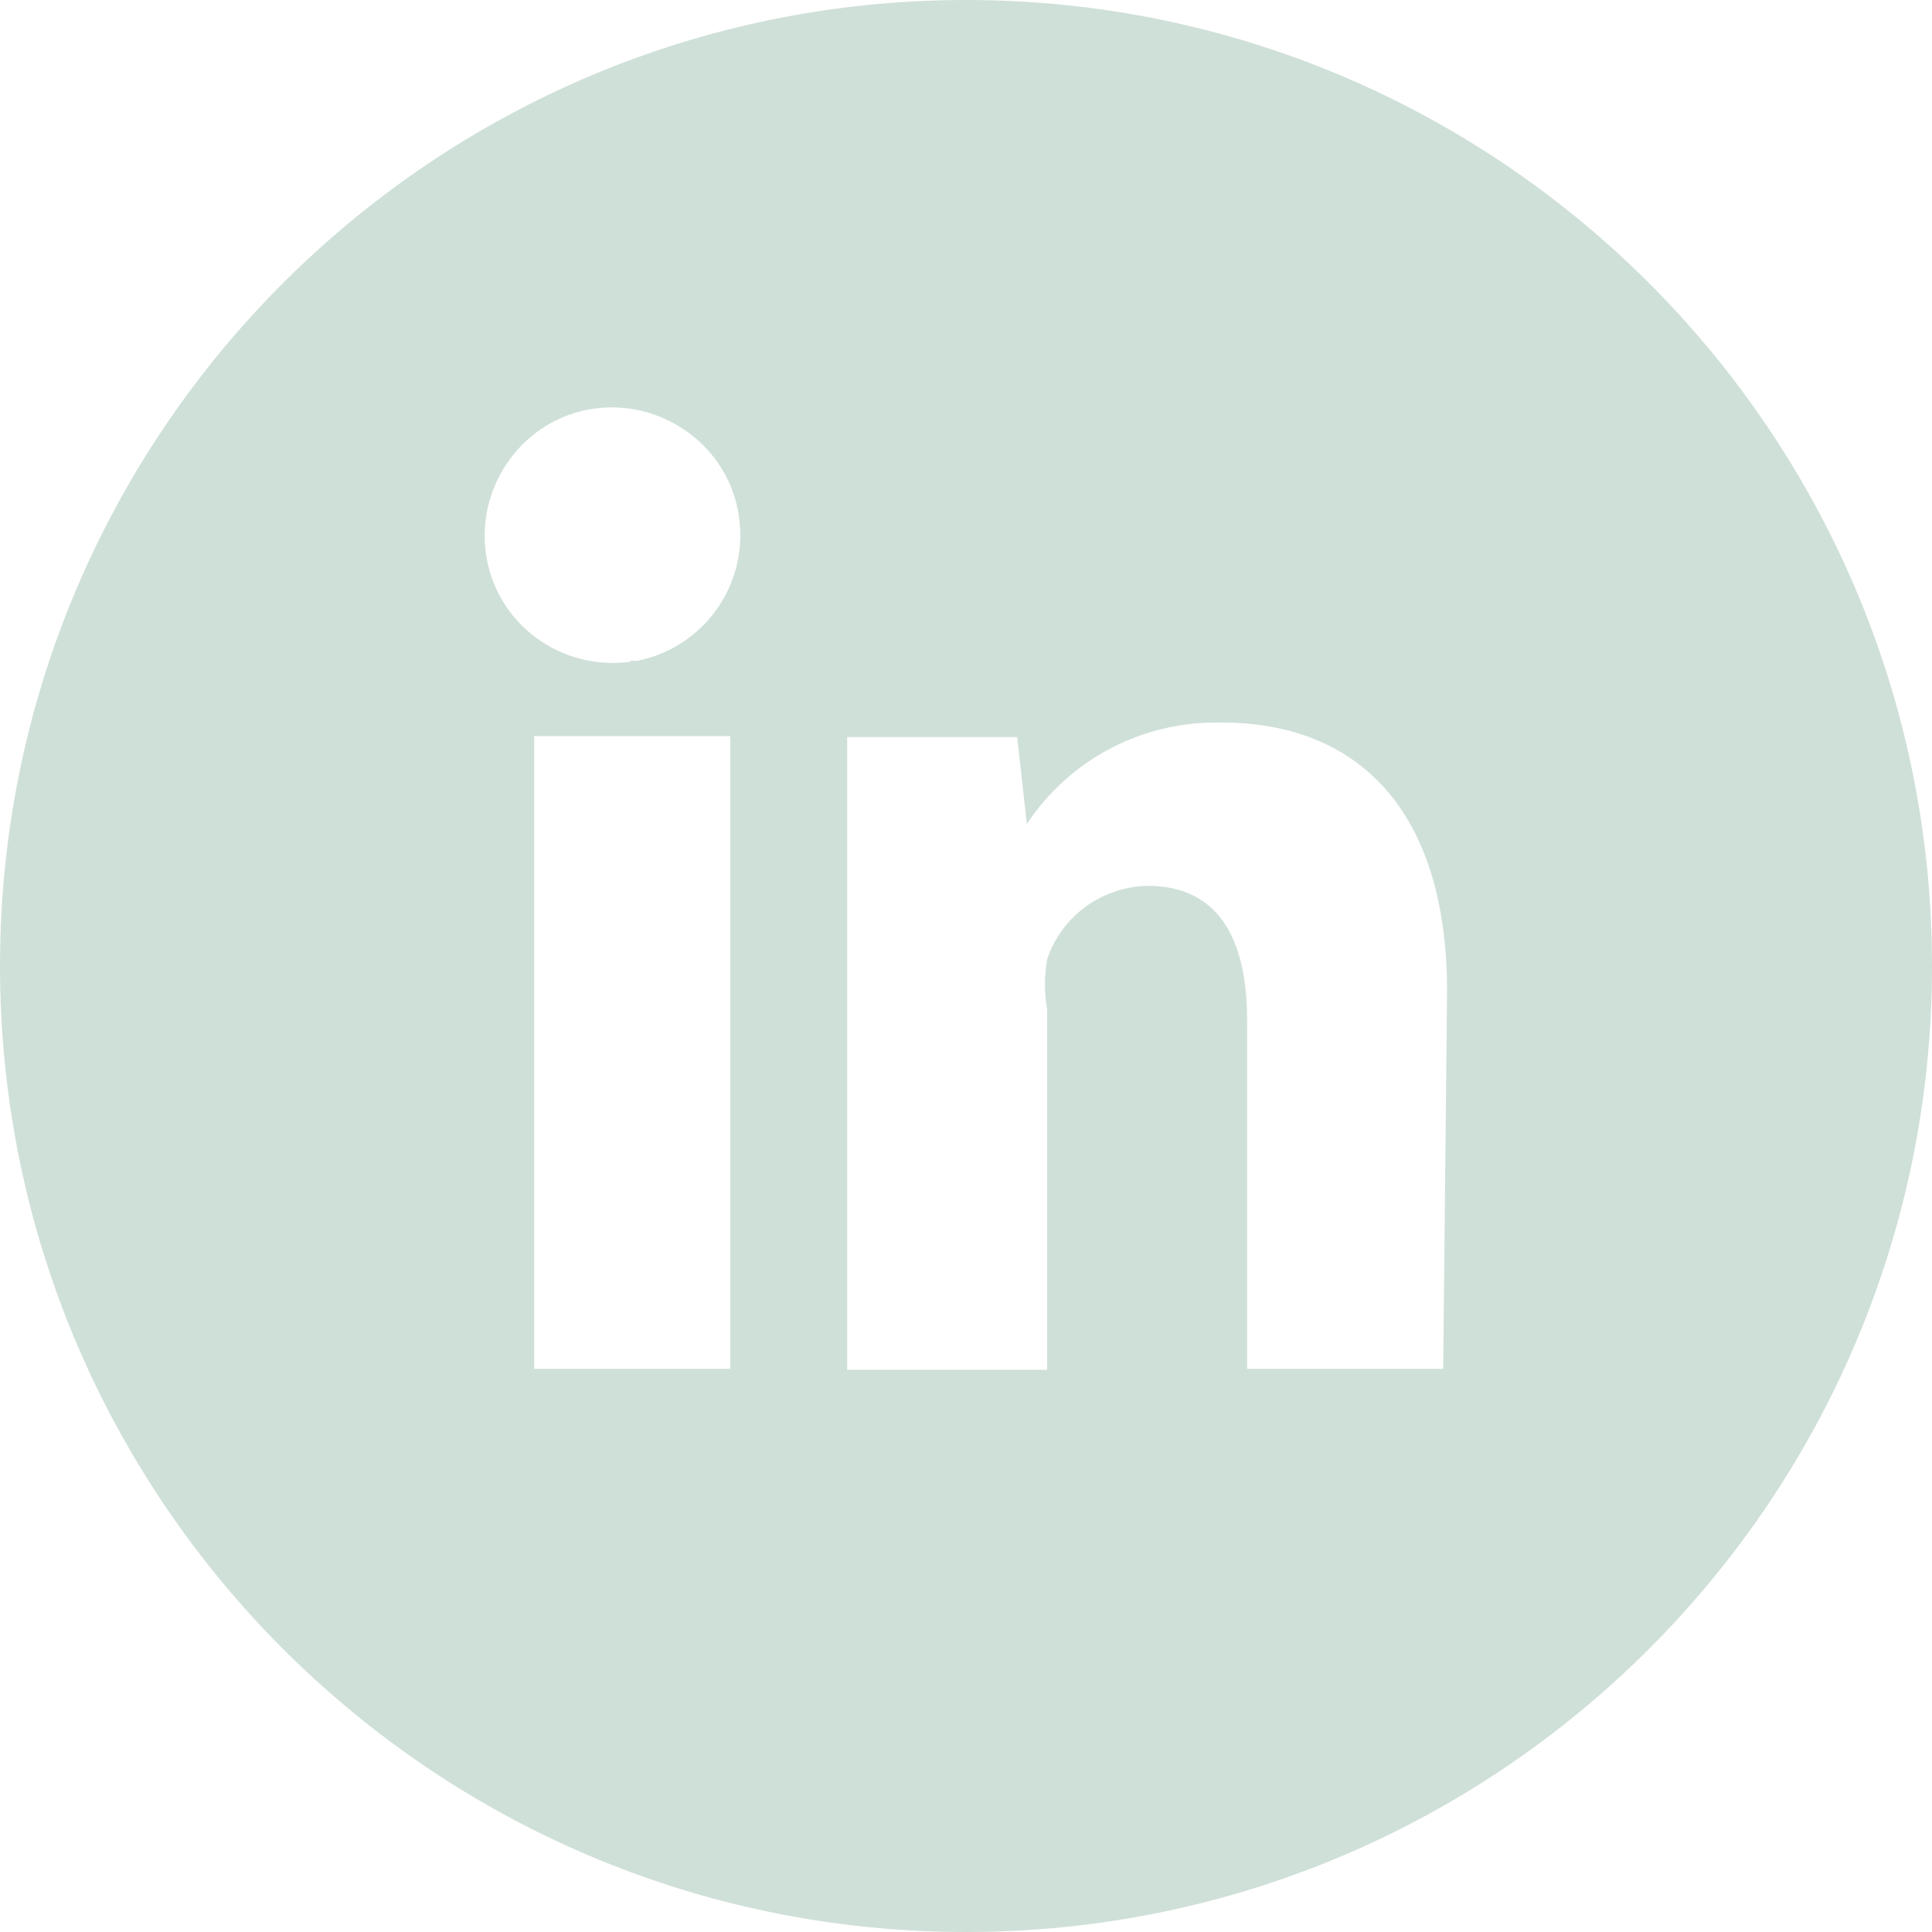
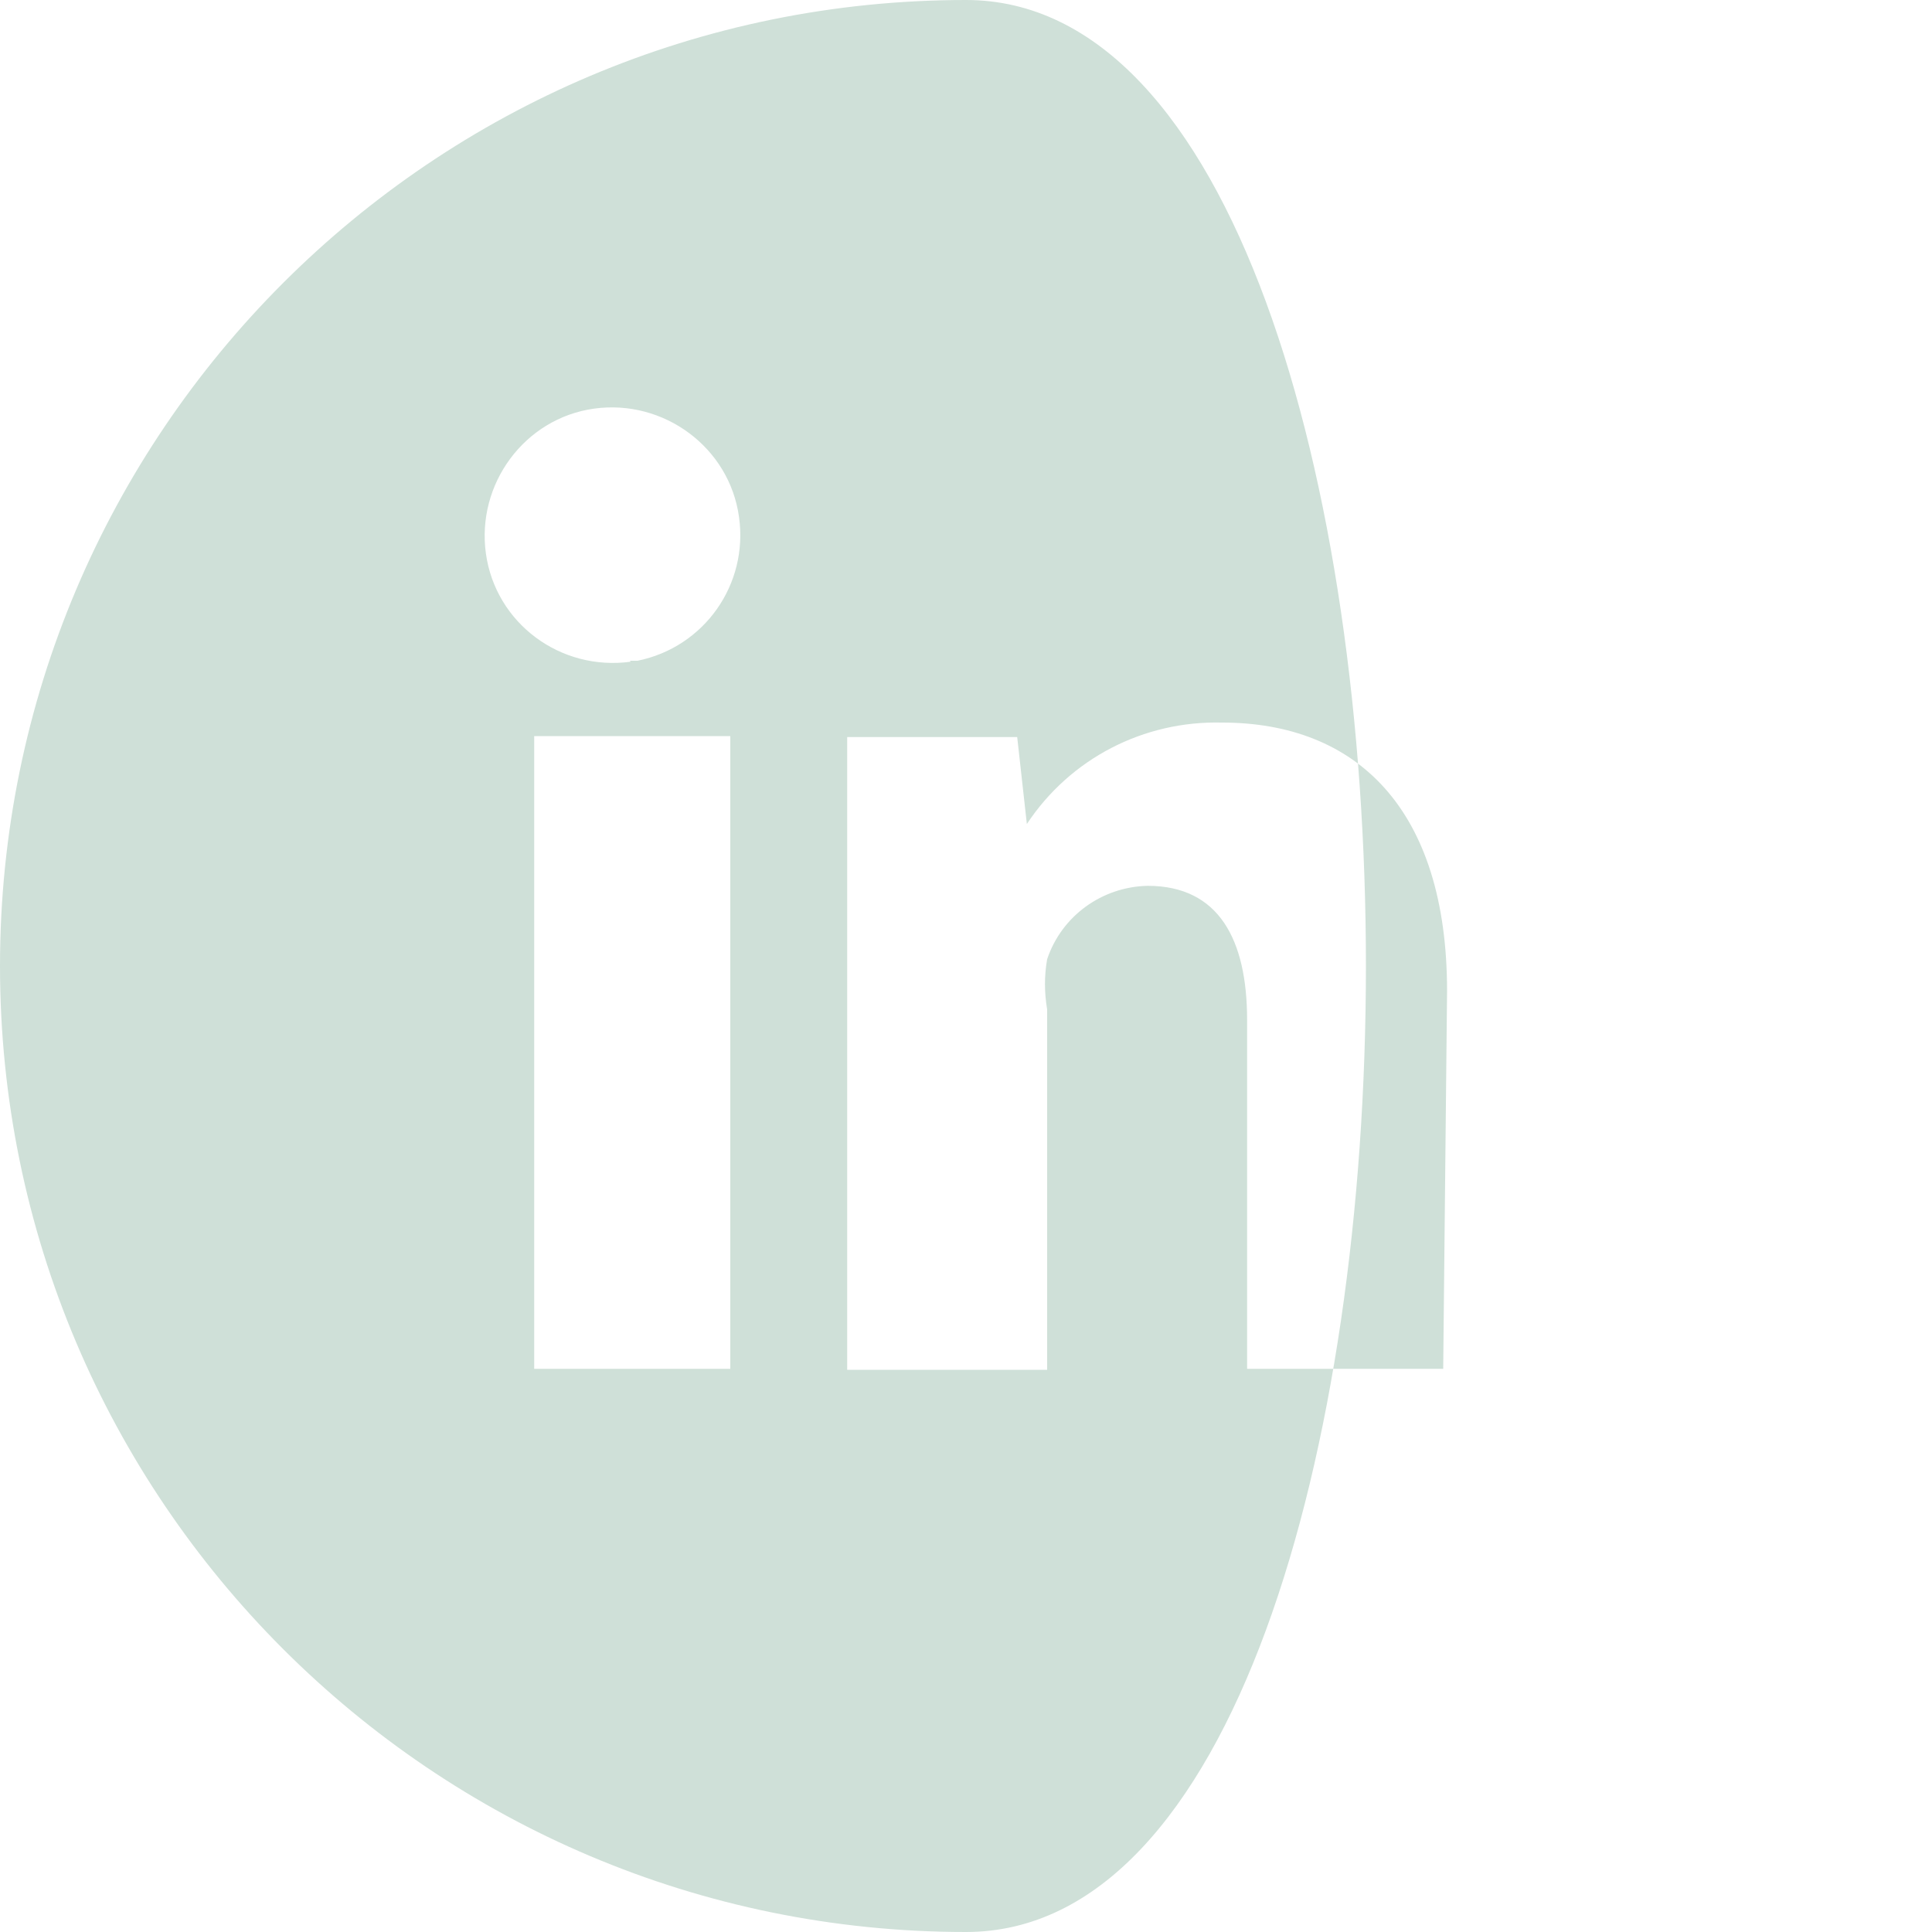
<svg xmlns="http://www.w3.org/2000/svg" version="1.1" id="d621f1c6-7d5a-43a3-b767-becccf64c3c4" x="0px" y="0px" viewBox="0 0 200 200" style="enable-background:new 0 0 200 200;" xml:space="preserve">
  <style type="text/css">
	.st0{fill:#CFE0D8;}
</style>
  <title>n003</title>
-   <path class="st0" d="M100,0C44.8,0,0,44.8,0,100s44.8,100,100,100s100-44.8,100-100S155.2,0,100,0z M75.6,141.7H55.3V76.2h20.3  V141.7z M65.3,68.5c-7.3,1-14-4-15-11.2s4-14,11.2-15s14,4,15,11.2c1,7-3.6,13.5-10.5,14.9c-0.3,0-0.5,0-0.8,0L65.3,68.5z   M149.4,141.7h-20.3v-36.1c0-8.3-2.9-13.9-10.3-13.9c-4.7,0.1-8.9,3.1-10.4,7.6c-0.3,1.7-0.3,3.4,0,5.2v37.3H87.7V76.3h17.6l1,9  c4.5-6.8,12.1-10.7,20.2-10.5c13.9,0,23.3,8.9,23.3,27.8L149.4,141.7L149.4,141.7z" />
+   <path class="st0" d="M100,0C44.8,0,0,44.8,0,100s44.8,100,100,100S155.2,0,100,0z M75.6,141.7H55.3V76.2h20.3  V141.7z M65.3,68.5c-7.3,1-14-4-15-11.2s4-14,11.2-15s14,4,15,11.2c1,7-3.6,13.5-10.5,14.9c-0.3,0-0.5,0-0.8,0L65.3,68.5z   M149.4,141.7h-20.3v-36.1c0-8.3-2.9-13.9-10.3-13.9c-4.7,0.1-8.9,3.1-10.4,7.6c-0.3,1.7-0.3,3.4,0,5.2v37.3H87.7V76.3h17.6l1,9  c4.5-6.8,12.1-10.7,20.2-10.5c13.9,0,23.3,8.9,23.3,27.8L149.4,141.7L149.4,141.7z" />
</svg>